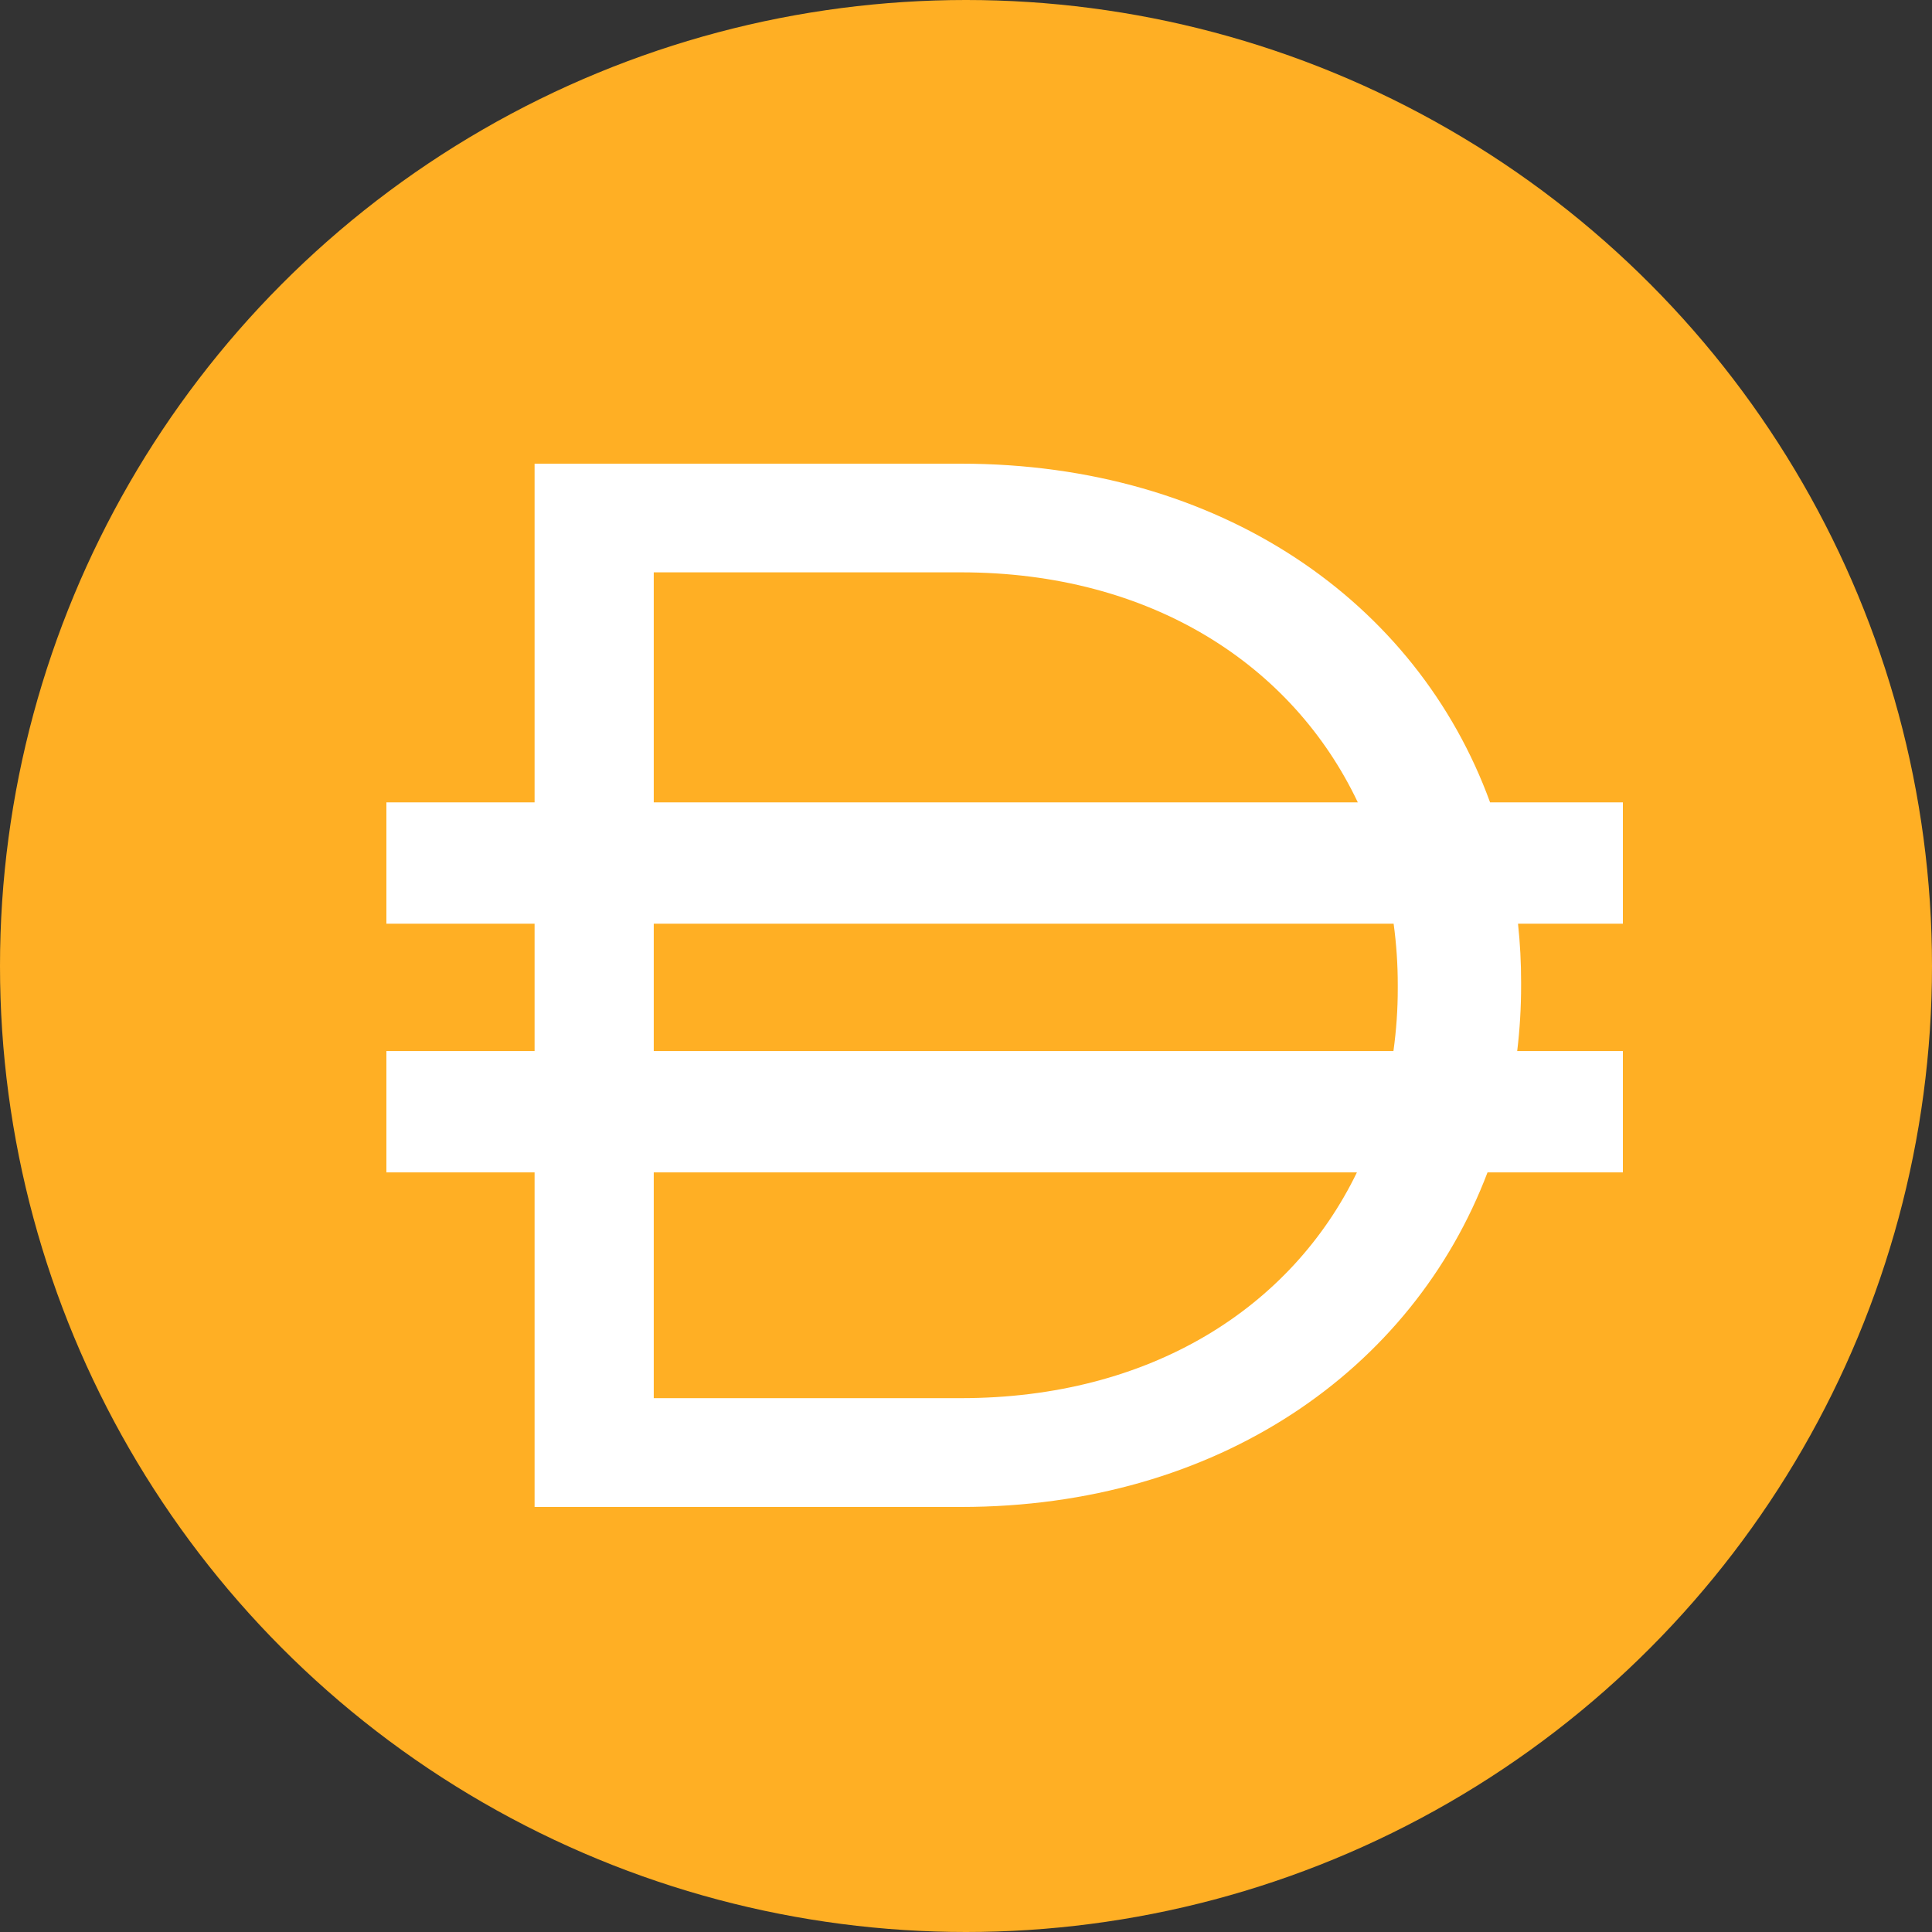
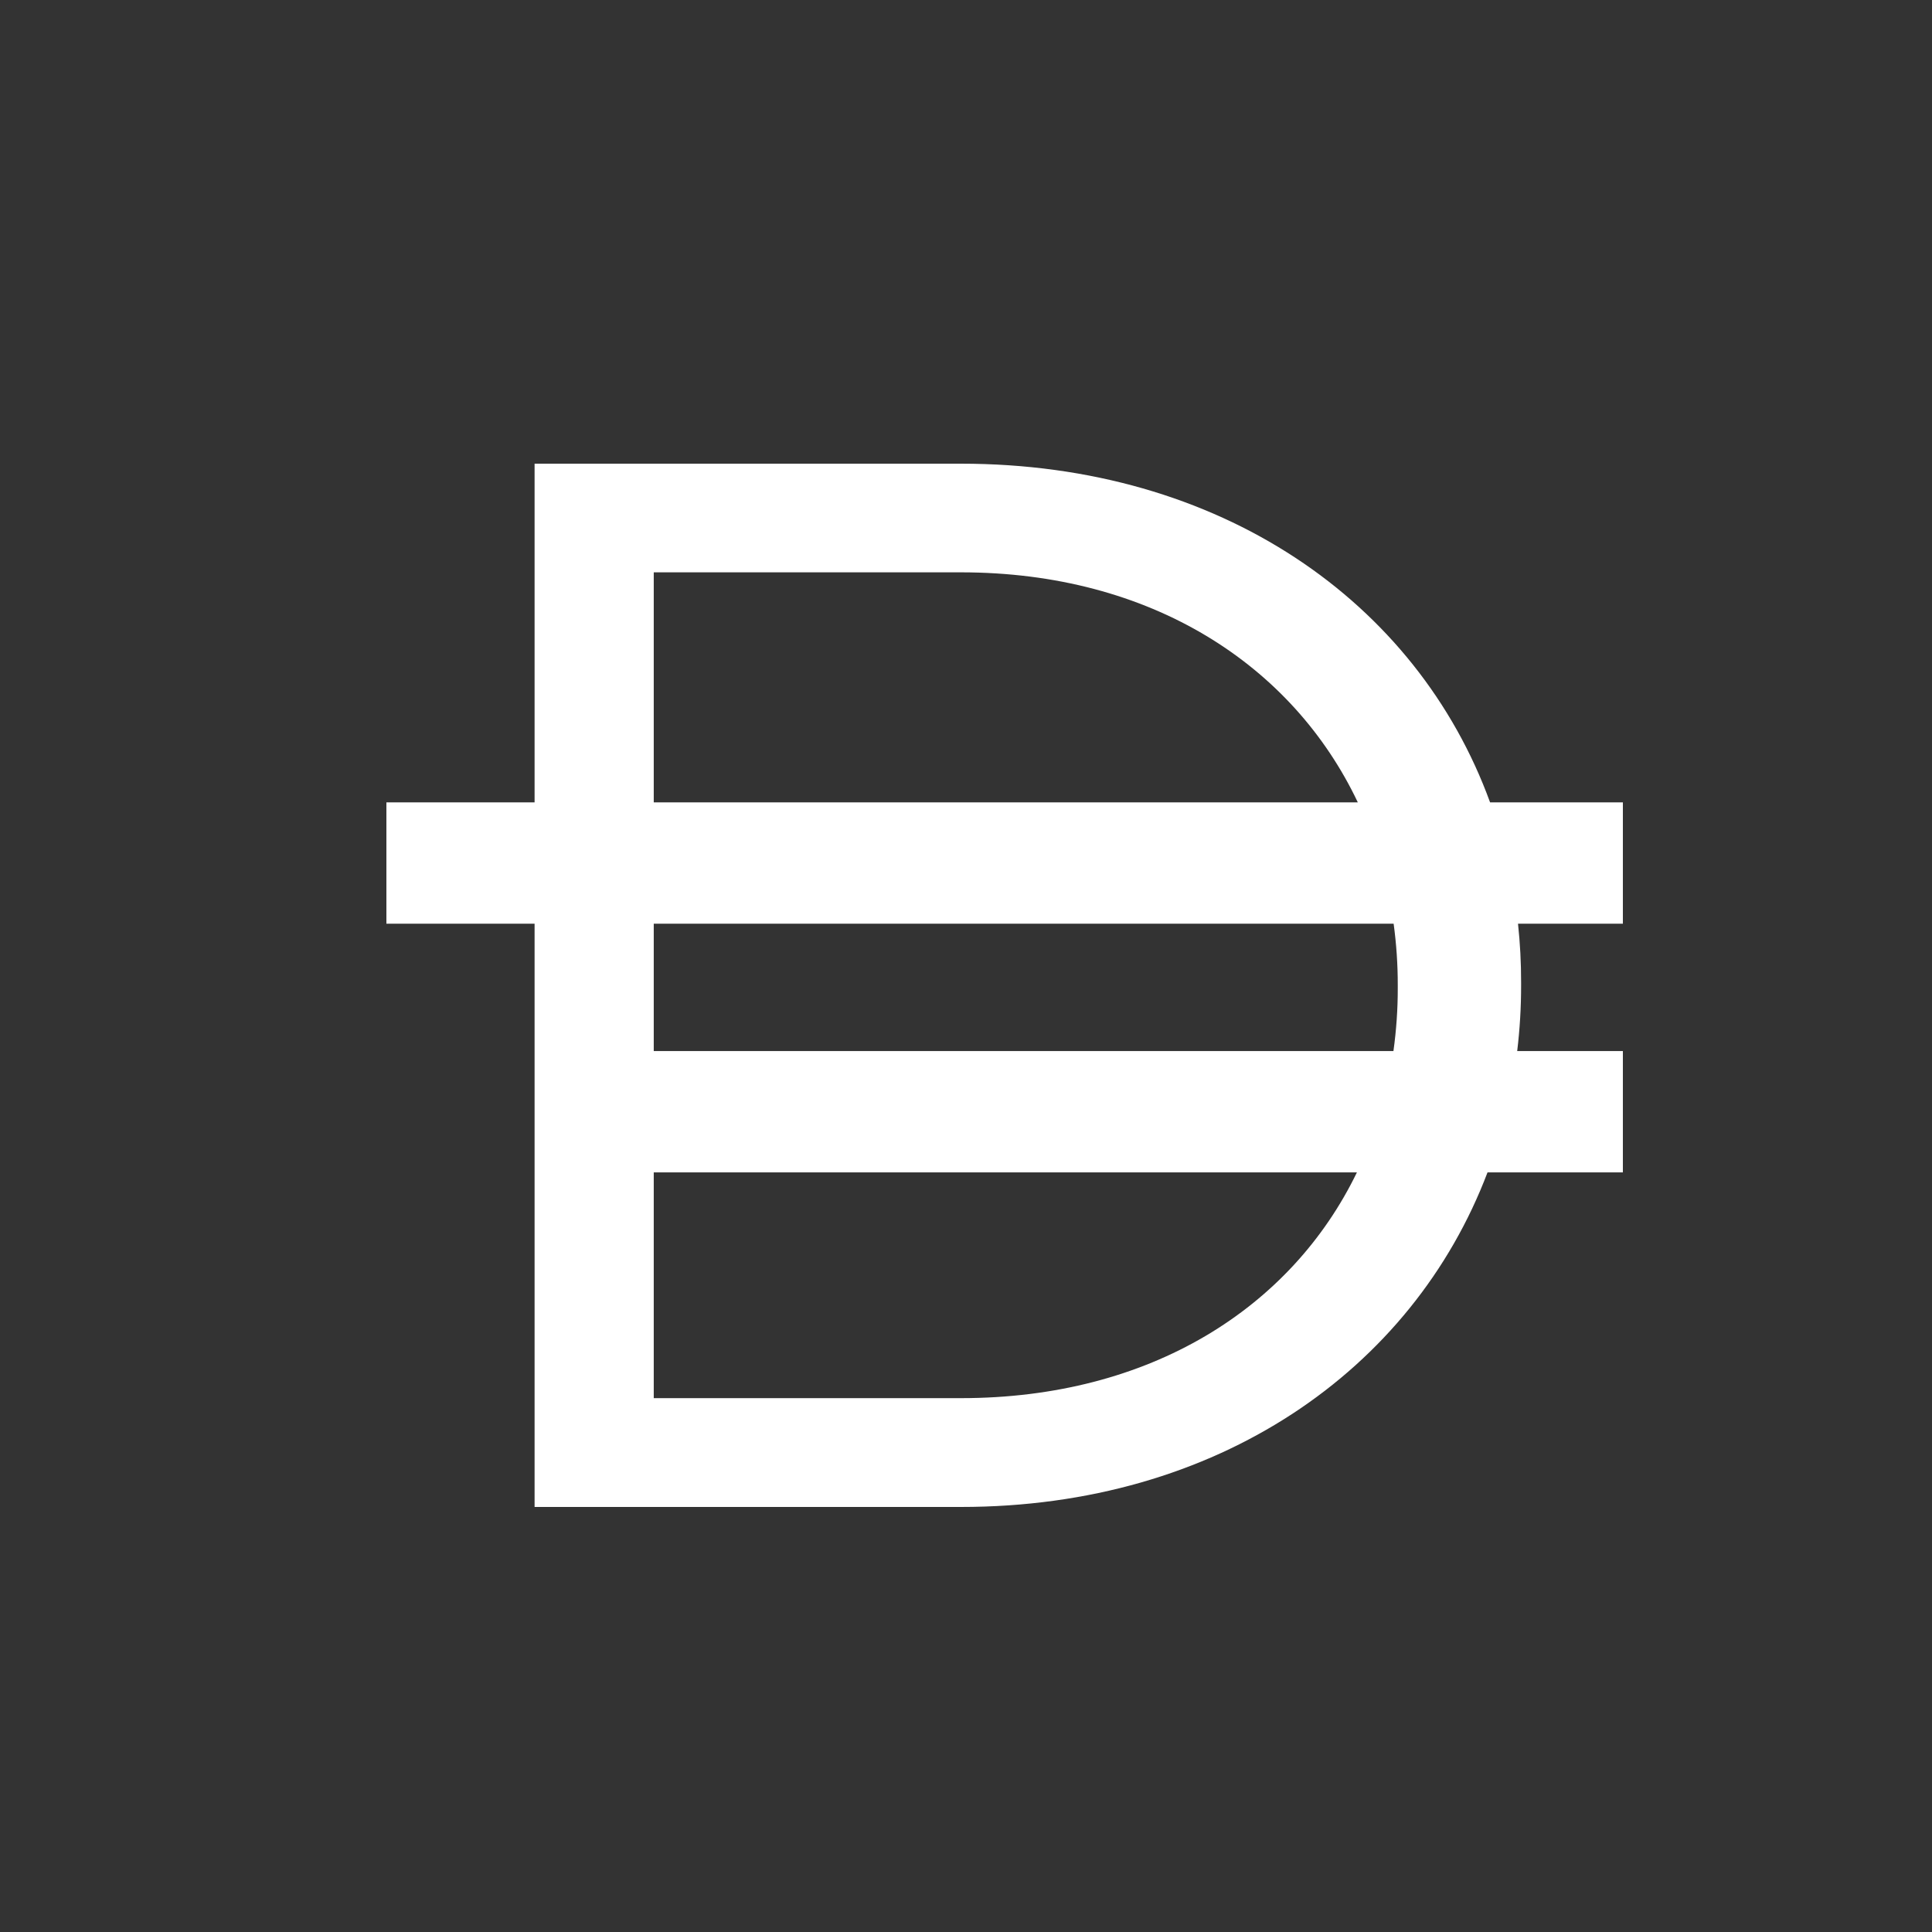
<svg xmlns="http://www.w3.org/2000/svg" width="50" height="50" viewBox="0 0 50 50" fill="none">
  <rect x="0" y="0" width="50" height="50" fill="#333333" stroke="none" />
-   <circle cx="25" cy="25" r="25" fill="#FFAF24" />
-   <path fill-rule="evenodd" clip-rule="evenodd" d="M13.835 12H24.869C31.582 12 36.67 15.57 38.563 20.765H42V23.905H39.286C39.34 24.409 39.367 24.915 39.366 25.421V25.498C39.367 26.067 39.333 26.636 39.265 27.201H42V30.341H38.497C36.554 35.464 31.506 39 24.869 39H13.835V30.341H10V27.201H13.835V23.905H10V20.765H13.835V12ZM16.919 30.341V36.184H24.869C29.775 36.184 33.42 33.844 35.117 30.341H16.919ZM36.062 27.201H16.919V23.905H36.067C36.139 24.433 36.175 24.965 36.174 25.498V25.575C36.175 26.119 36.137 26.662 36.062 27.201ZM24.869 14.812C29.797 14.812 33.454 17.214 35.14 20.765H16.919V14.812H24.869Z" fill="white" />
+   <path fill-rule="evenodd" clip-rule="evenodd" d="M13.835 12H24.869C31.582 12 36.67 15.57 38.563 20.765H42V23.905H39.286C39.34 24.409 39.367 24.915 39.366 25.421V25.498C39.367 26.067 39.333 26.636 39.265 27.201H42V30.341H38.497C36.554 35.464 31.506 39 24.869 39H13.835V30.341H10H13.835V23.905H10V20.765H13.835V12ZM16.919 30.341V36.184H24.869C29.775 36.184 33.42 33.844 35.117 30.341H16.919ZM36.062 27.201H16.919V23.905H36.067C36.139 24.433 36.175 24.965 36.174 25.498V25.575C36.175 26.119 36.137 26.662 36.062 27.201ZM24.869 14.812C29.797 14.812 33.454 17.214 35.14 20.765H16.919V14.812H24.869Z" fill="white" />
</svg>